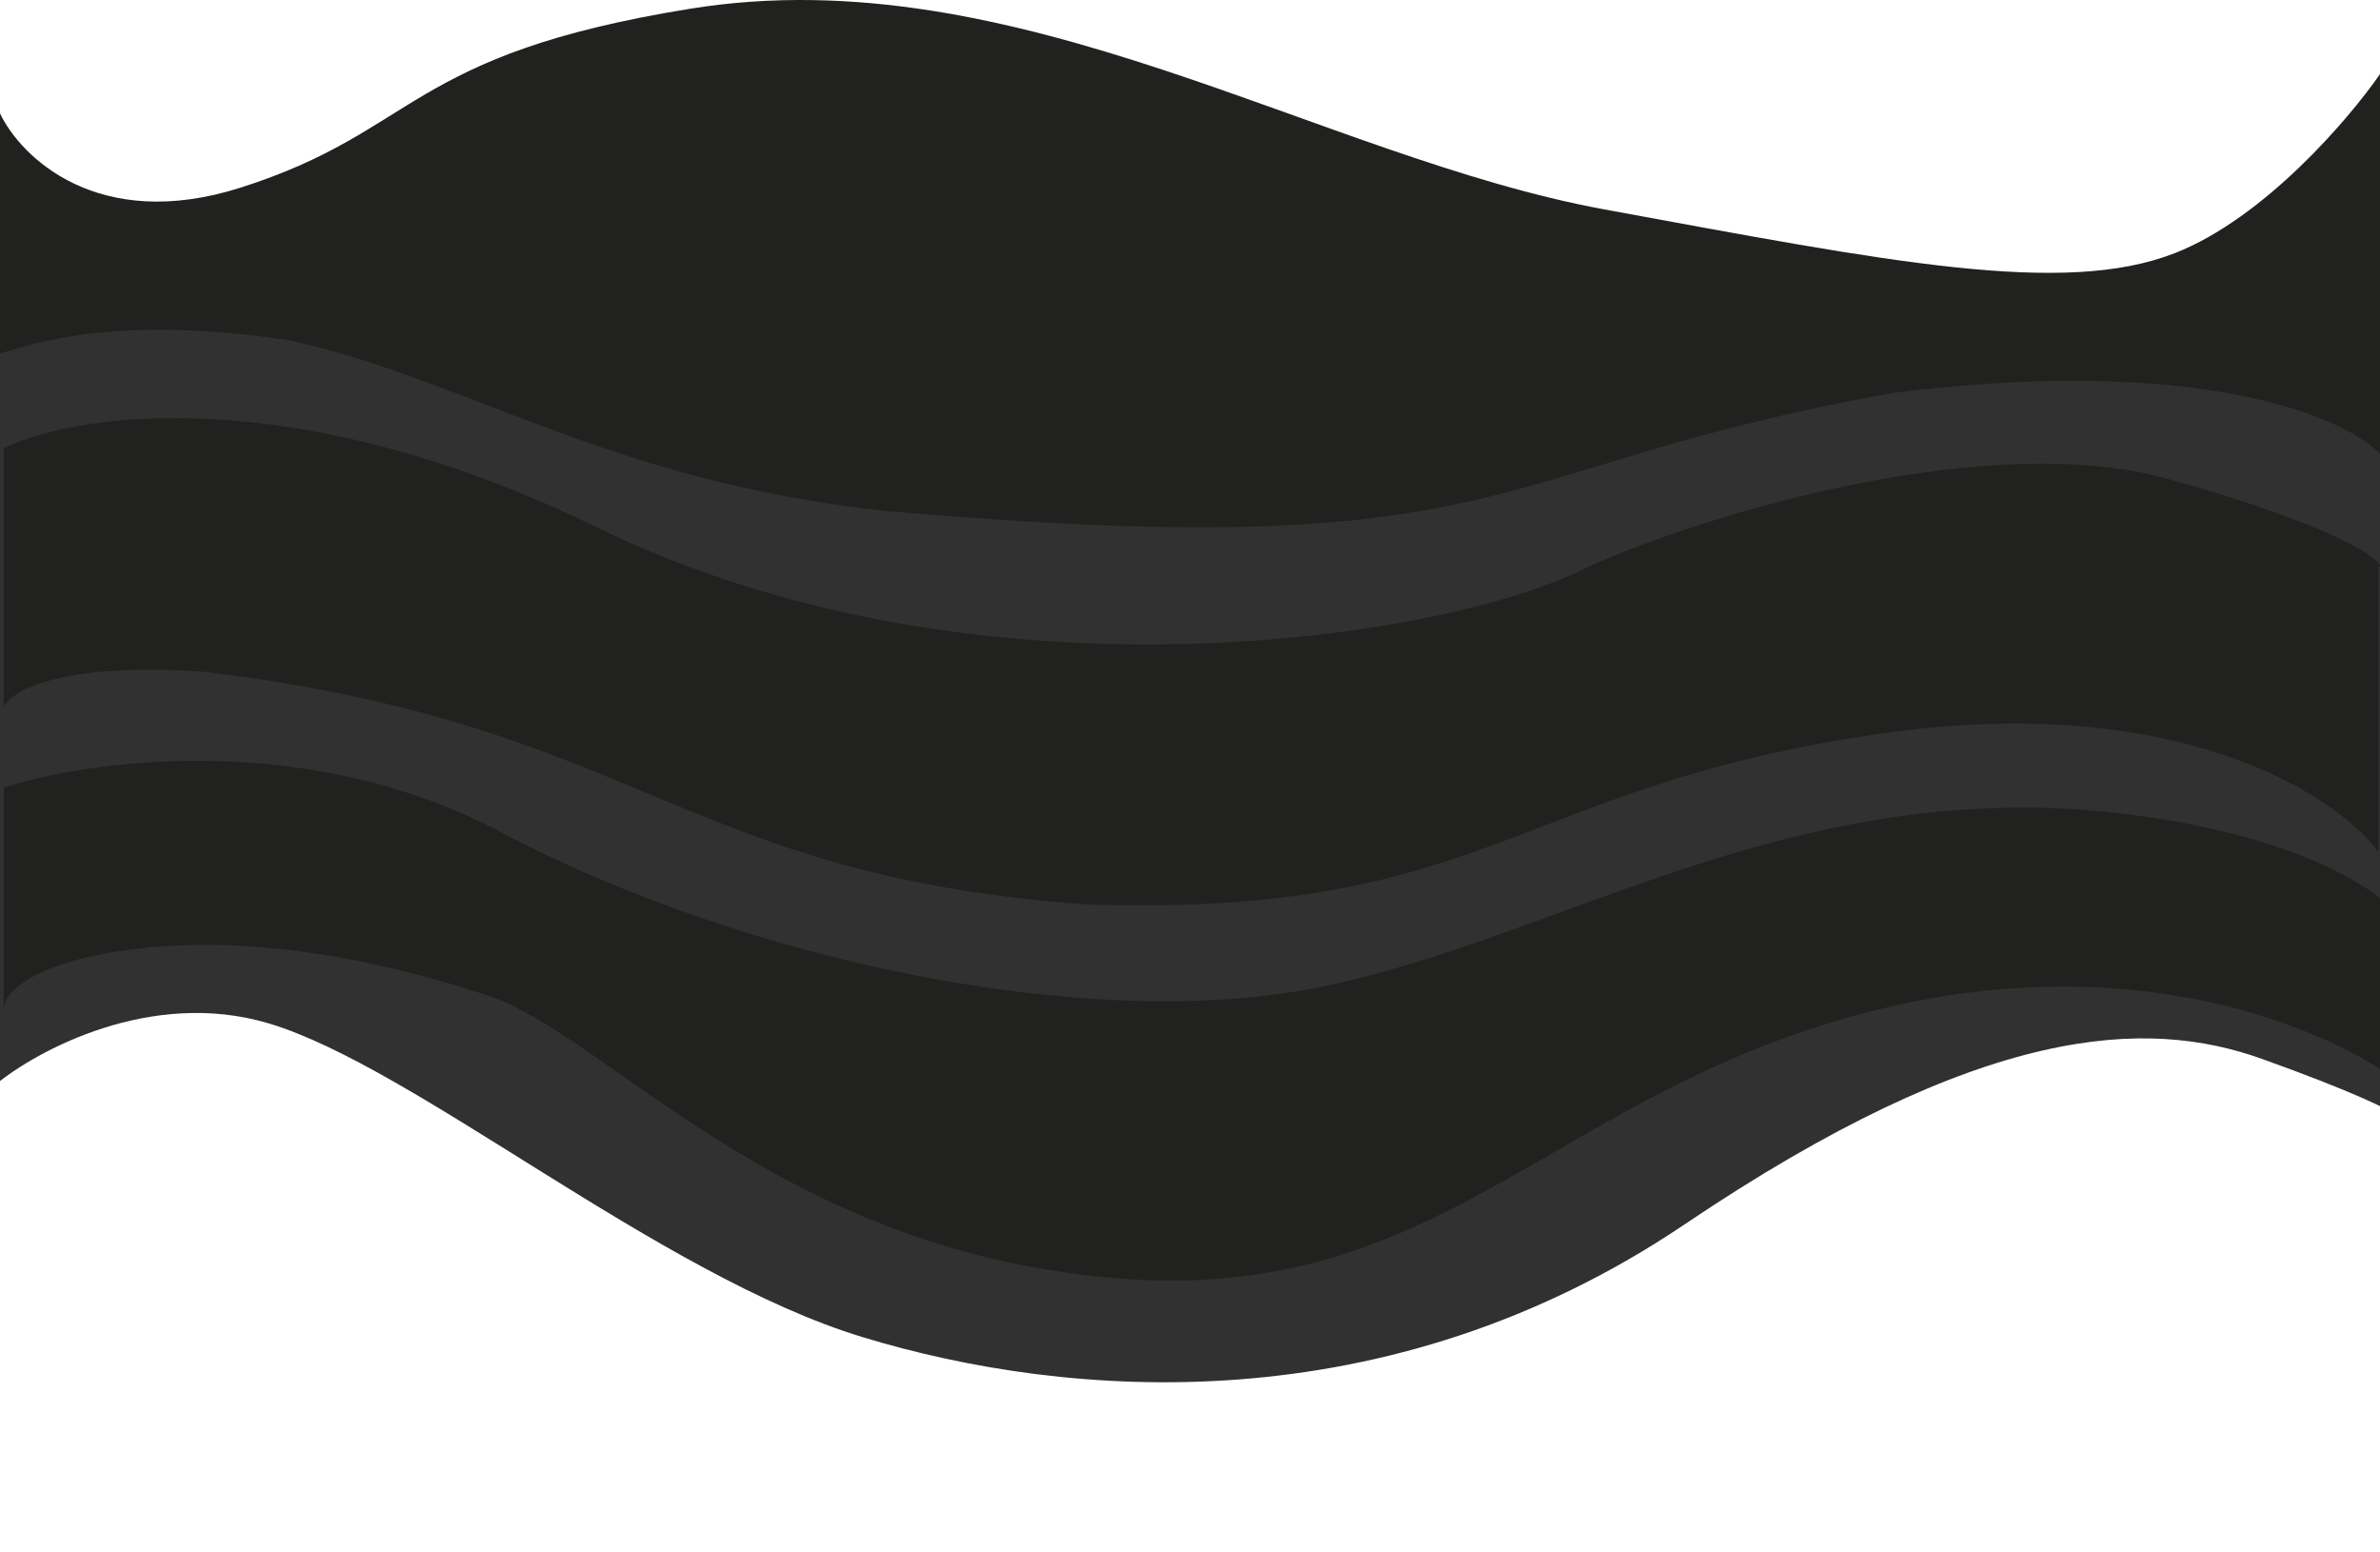
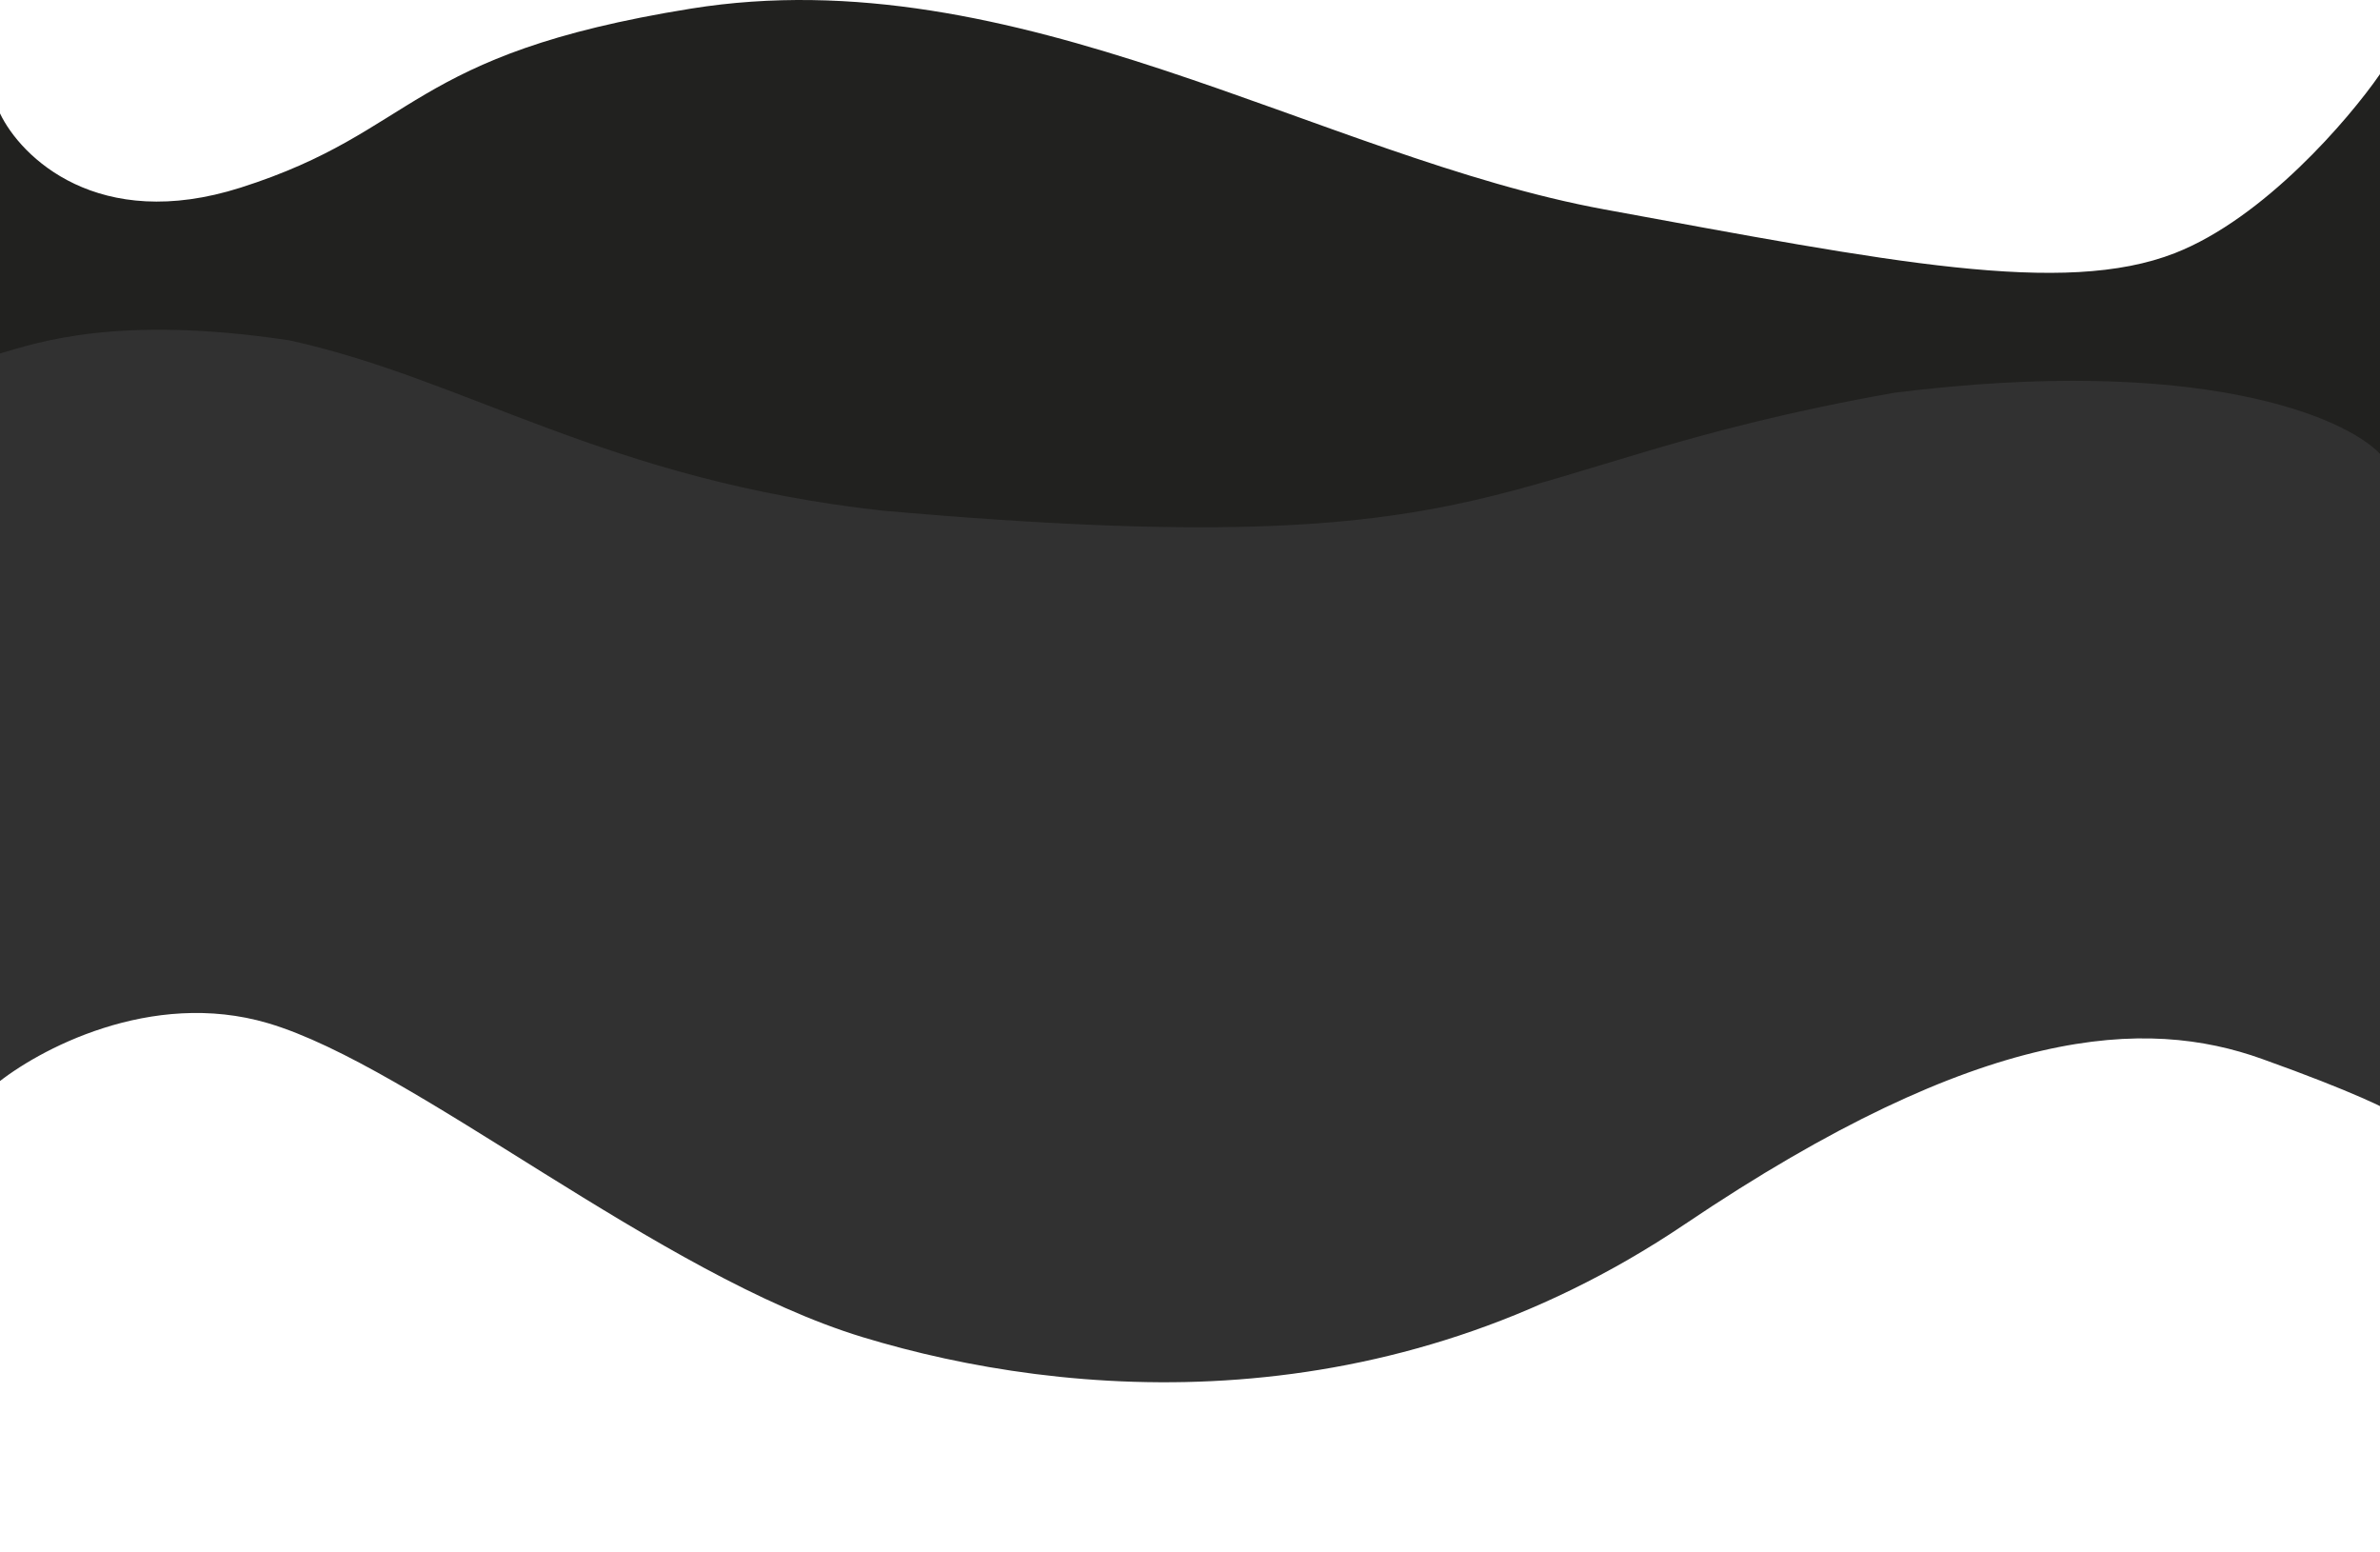
<svg xmlns="http://www.w3.org/2000/svg" width="632" height="412" viewBox="0 0 632 412" fill="none">
  <g clip-path="url(#clip0_263_439)">
    <path d="M71.175 271.662C40.101 262.477 9.844 278.818 -1.4 288.136L-6 60L639 78.471L636.445 296.123C634.741 294.793 625.2 289.933 600.668 281.147C570.002 270.165 526.559 271.662 447.34 325.077C368.12 378.492 283.279 371.503 229.103 355.029C174.927 338.556 110.018 283.144 71.175 271.662Z" fill="#313131" />
-     <path d="M158.357 139.958C78.163 100.811 20.038 109.665 1 118.987V187.728C2.943 183.456 16.386 175.611 54.618 178.408C170.013 192.388 180.5 232.5 288.904 240.158C395.5 243.5 401.967 208.701 499.878 194.719C578.207 183.534 620.324 211.03 631.591 226.177V150.446C633.923 150.833 627.682 141.659 575.643 127.143C525.522 113.162 445.477 139 419.452 151.61C381.5 170 258.598 188.893 158.357 139.958Z" fill="#21211F" />
-     <path d="M132.877 220.872C81.552 193.689 23.573 201.734 1 209.155V267.742C1 264.227 7.178 256.259 31.89 252.51C62.78 247.823 97.235 253.682 129.312 264.227C161.392 274.773 205.35 331.016 294.456 339.219C383.563 347.421 412.077 288.834 499.994 267.742C570.329 250.87 621.971 274.773 639 288.834V245.48C633.852 237.277 609.536 219.701 553.459 215.015C471.481 209.157 413.264 248.995 351.485 261.884C289.704 274.773 197.034 254.853 132.877 220.872Z" fill="#21211F" />
    <path d="M63.91 49.812C26.038 61.865 5.523 41.699 0 30.109V93.852C9.468 91.148 30.771 83.421 76.929 90.375C124.27 100.806 160.959 127.462 234.337 135.575C404.764 150.642 391.745 123.985 502.996 104.282C584.422 94.084 622.926 110.85 632 120.508V19.678C623.715 31.654 601.228 57.924 577.558 67.195C547.97 78.785 501.812 69.514 426.067 55.606C350.322 41.699 269.843 -11.614 183.445 2.294C107.7 14.487 111.251 34.745 63.91 49.812Z" fill="#21211F" />
  </g>
  <defs>
    <clipPath id="clip0_263_439">
      <rect width="632" height="412" fill="white" />
    </clipPath>
  </defs>
</svg>